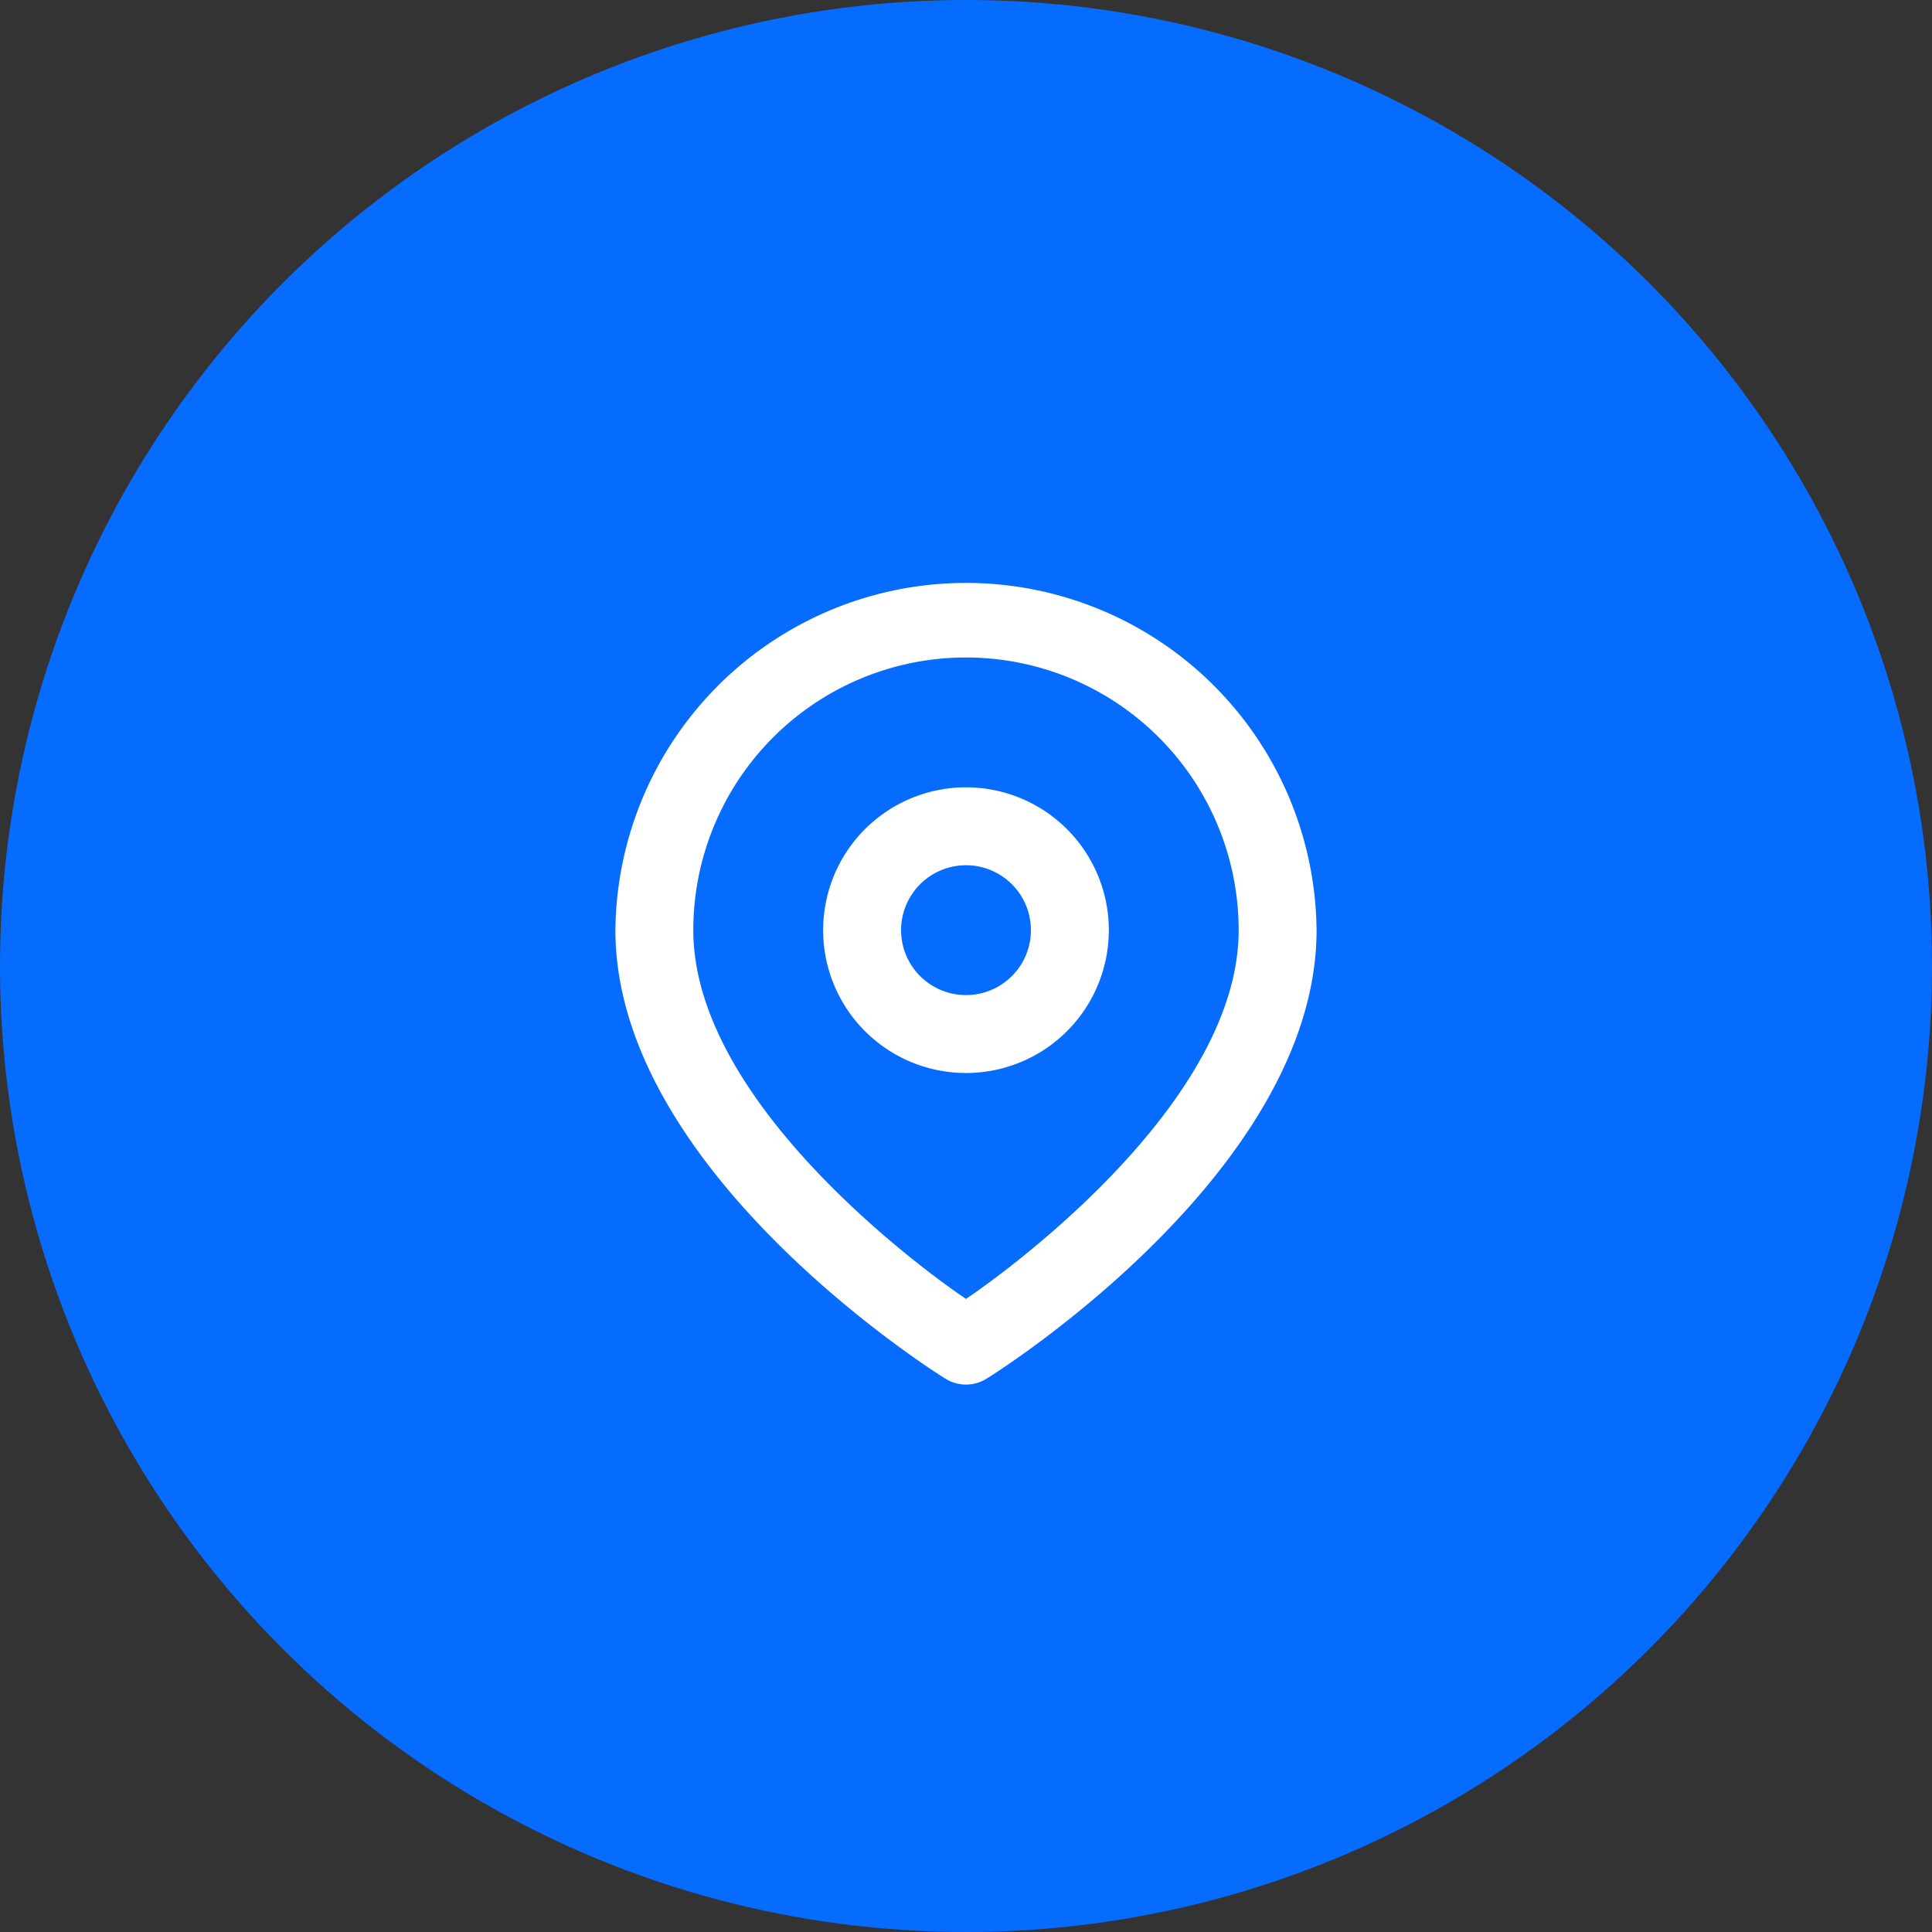
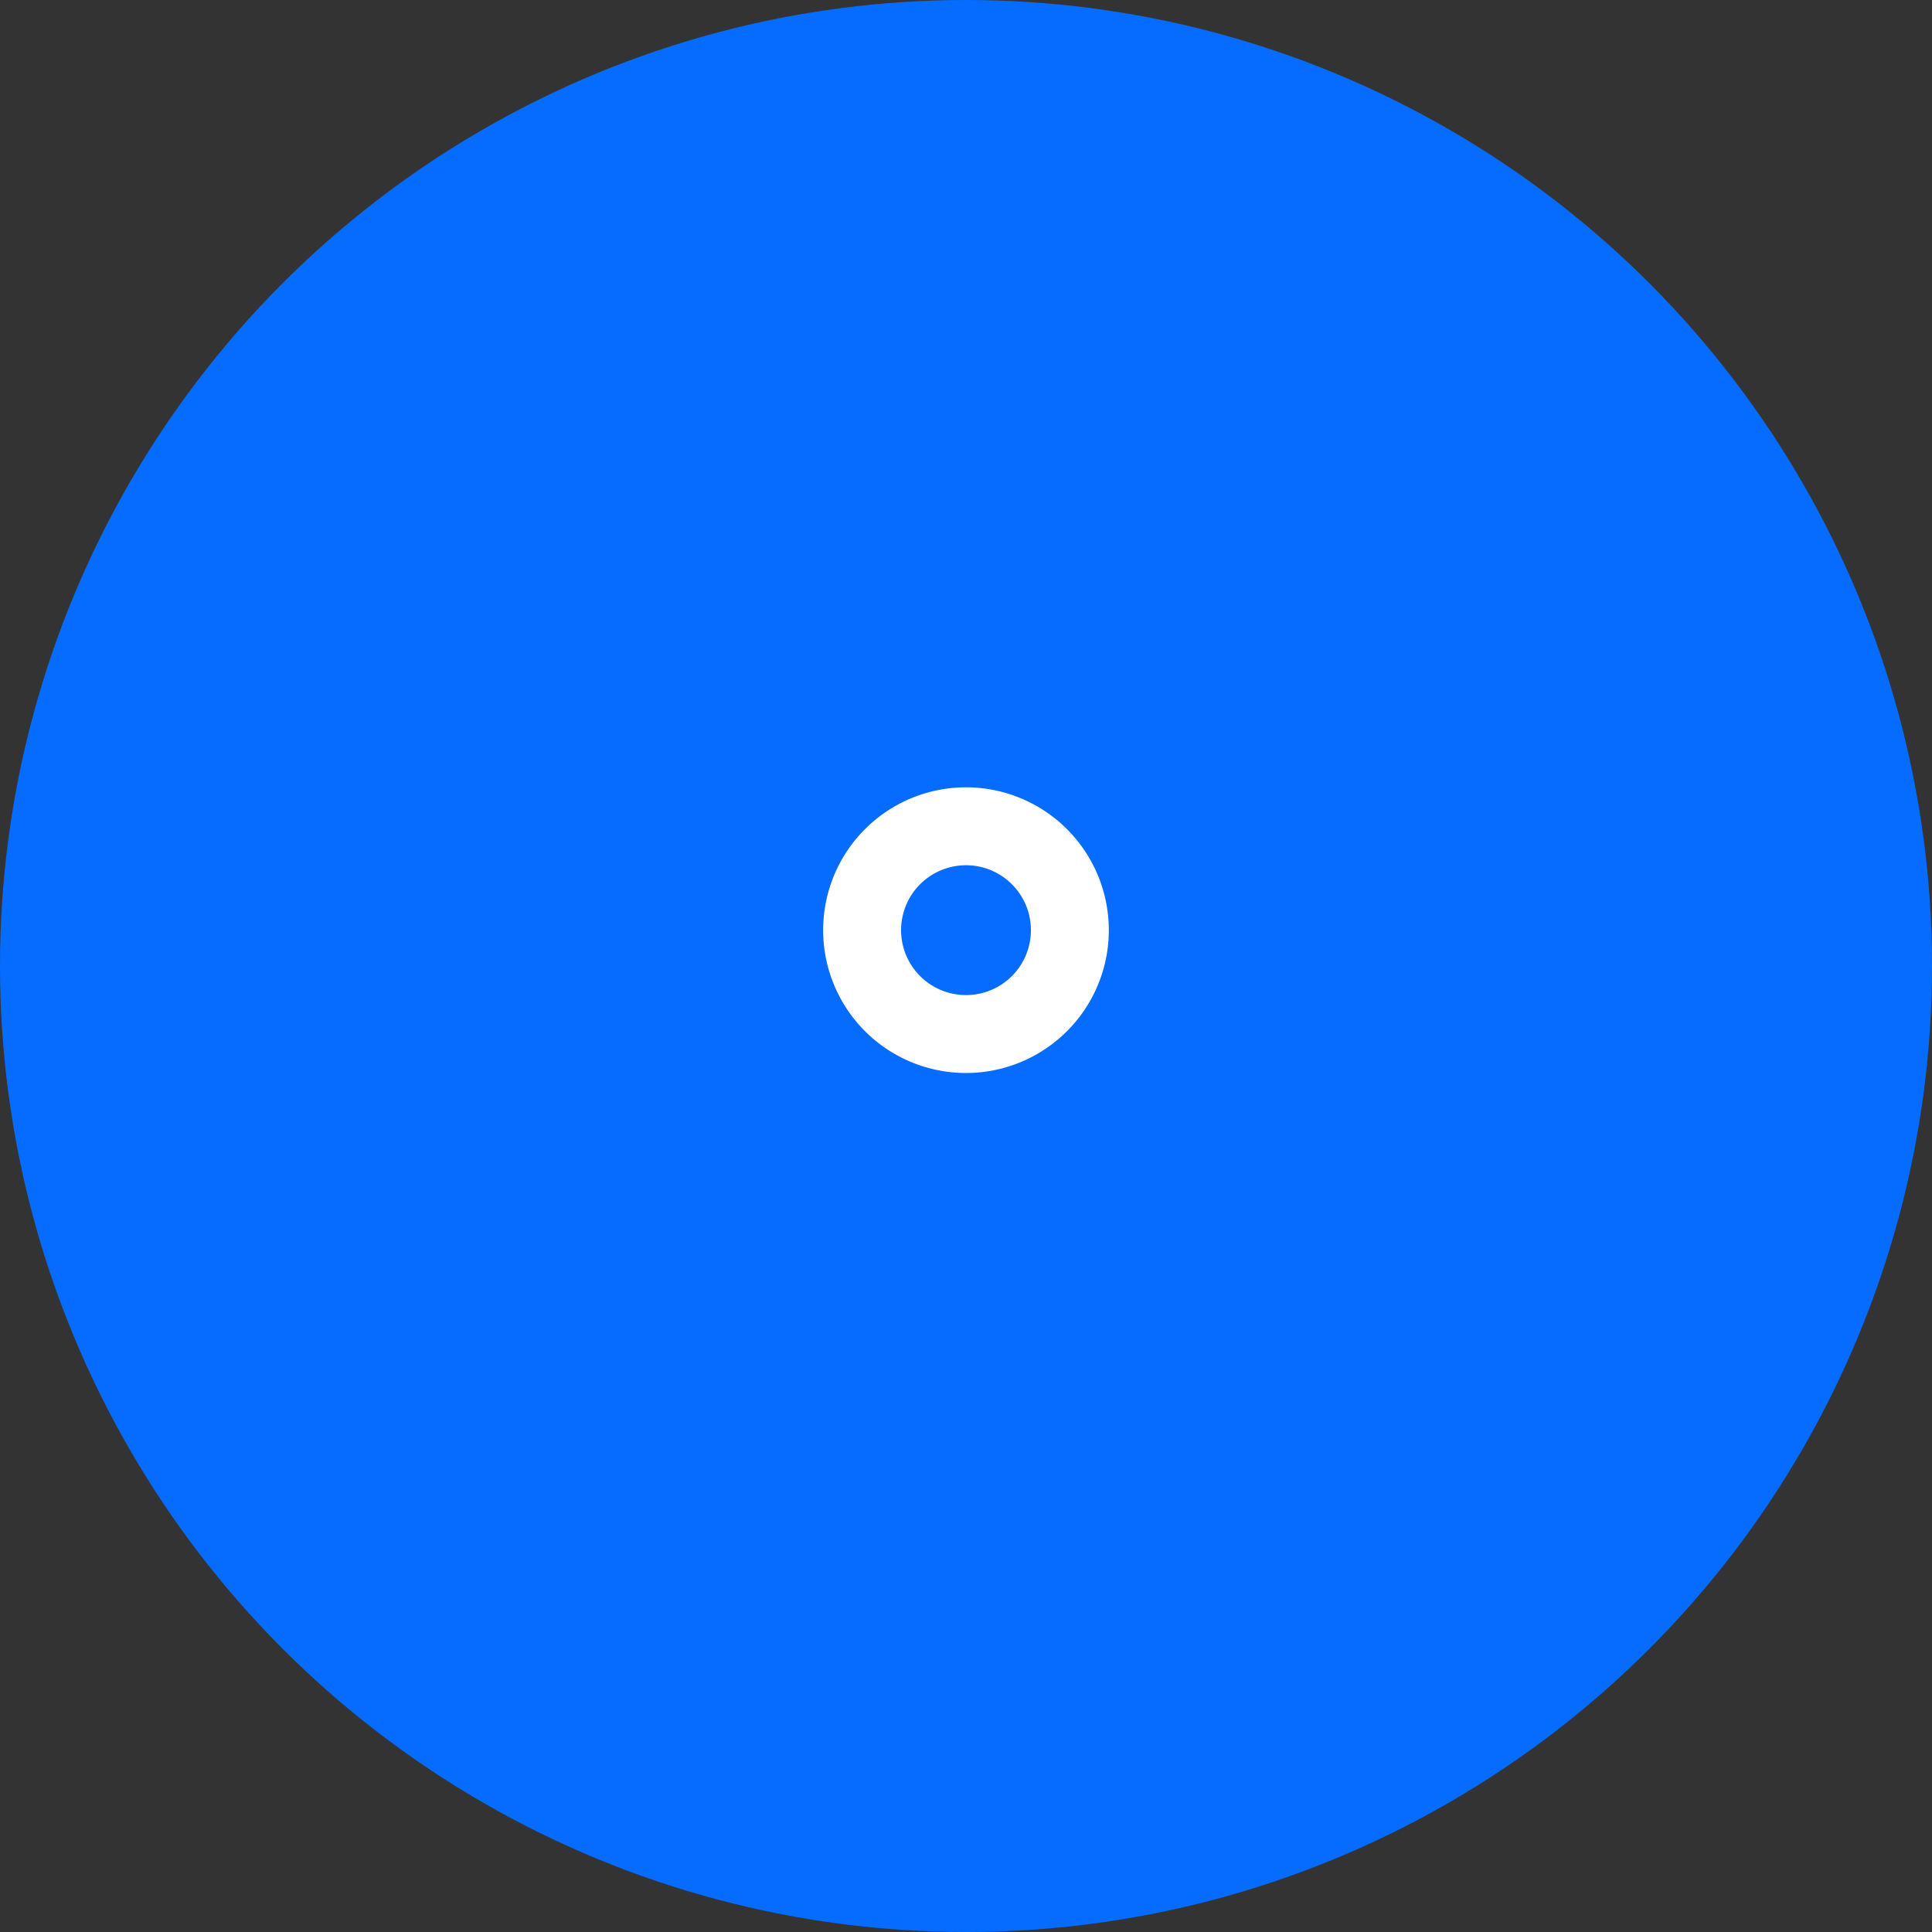
<svg xmlns="http://www.w3.org/2000/svg" id="Group_90" data-name="Group 90" width="60" height="60" viewBox="0 0 60 60">
  <rect x="0" y="0" width="60" height="60" fill="#333333" stroke="none" />
  <circle id="Ellipse_1" data-name="Ellipse 1" cx="30" cy="30" r="30" fill="#066cff" />
  <g id="noun-location-marker-6113579" transform="translate(-256.892 -210.003)">
-     <path id="Path_2922" data-name="Path 2922" d="M297.779,238.89a10.888,10.888,0,0,0-21.775,0c0,7.444,9.827,13.67,10.247,13.928a1.209,1.209,0,0,0,1.282,0C287.952,252.56,297.779,246.334,297.779,238.89Zm-10.654,11.291-.234.161-.234-.161c-1.379-.964-8.234-6.049-8.234-11.291a8.468,8.468,0,0,1,16.937,0c0,5.242-6.855,10.327-8.234,11.291Z" fill="#fff" />
    <path id="Path_2923" data-name="Path 2923" d="M472.436,420a4.436,4.436,0,1,0,3.137,1.3A4.436,4.436,0,0,0,472.436,420Zm0,6.452a2.016,2.016,0,1,1,1.426-.591A2.016,2.016,0,0,1,472.436,426.452Z" transform="translate(-185.544 -185.546)" fill="#fff" />
  </g>
</svg>